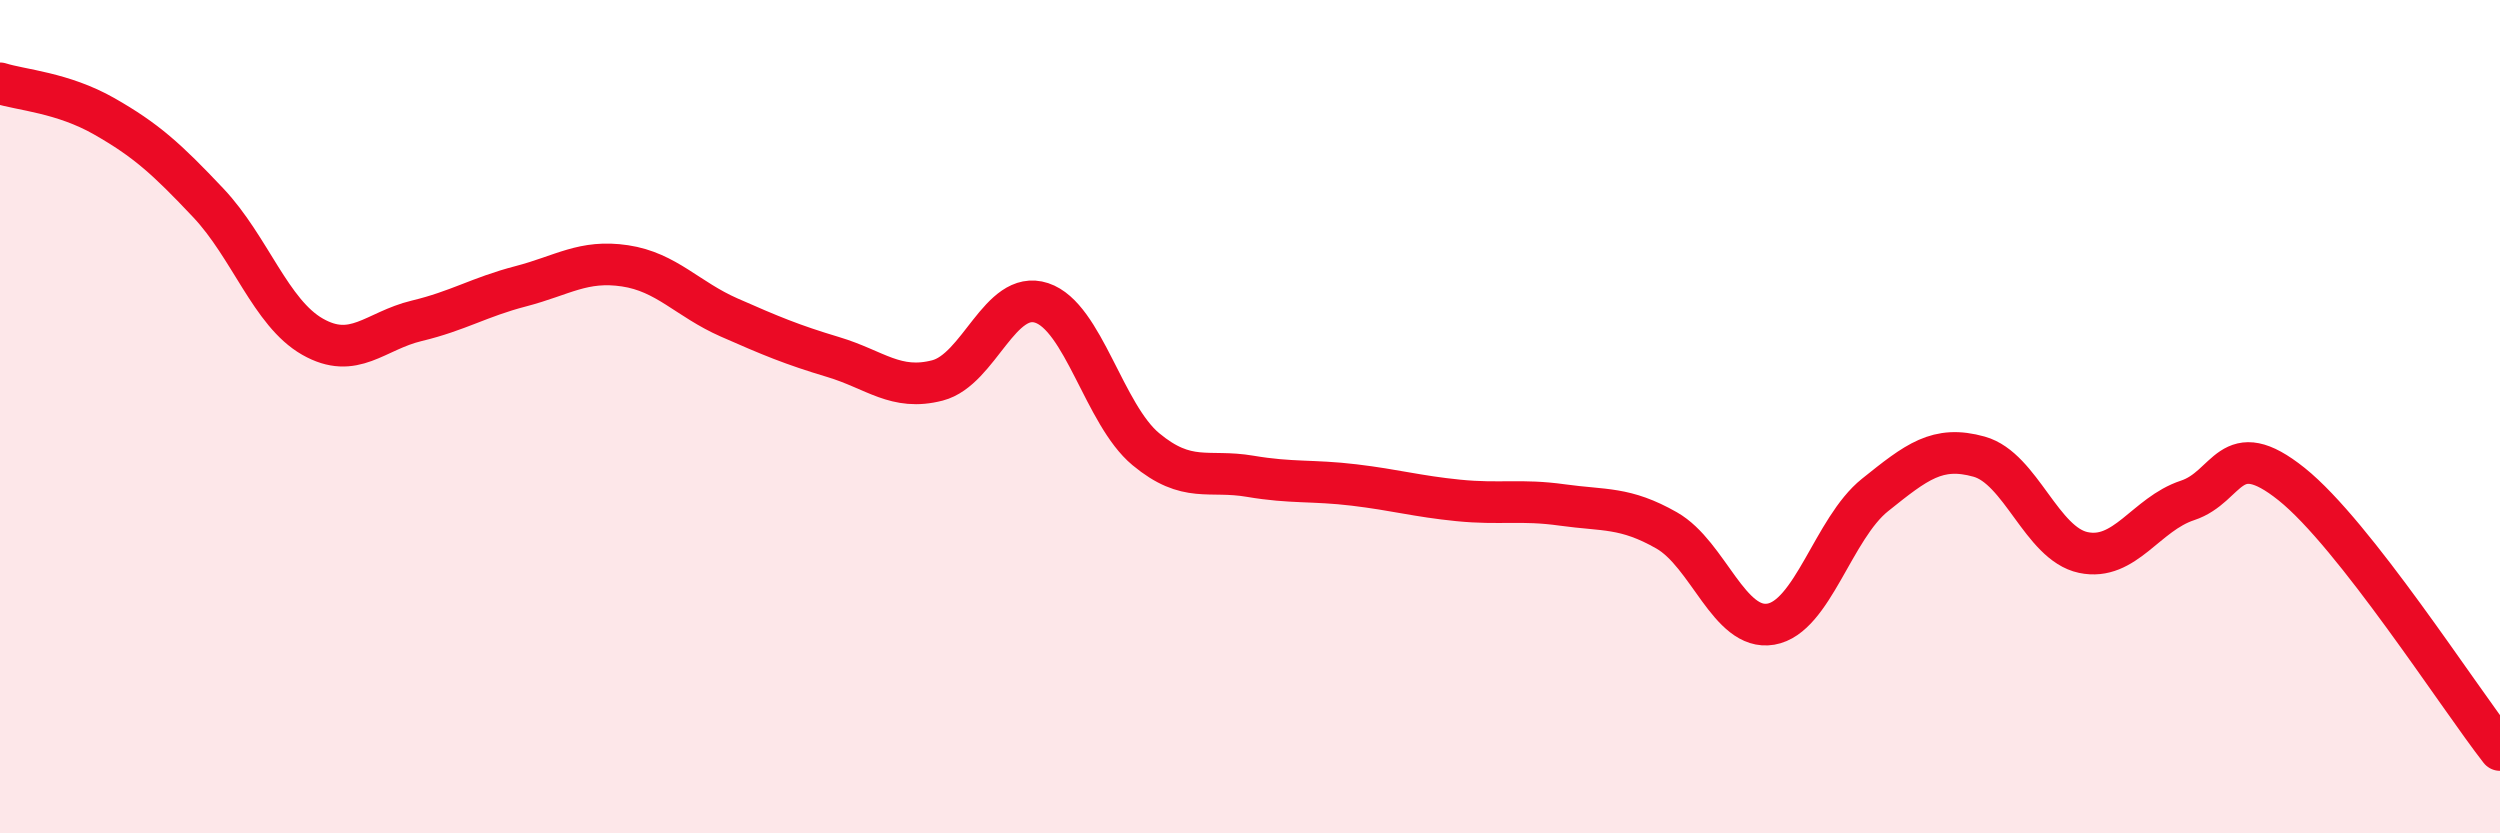
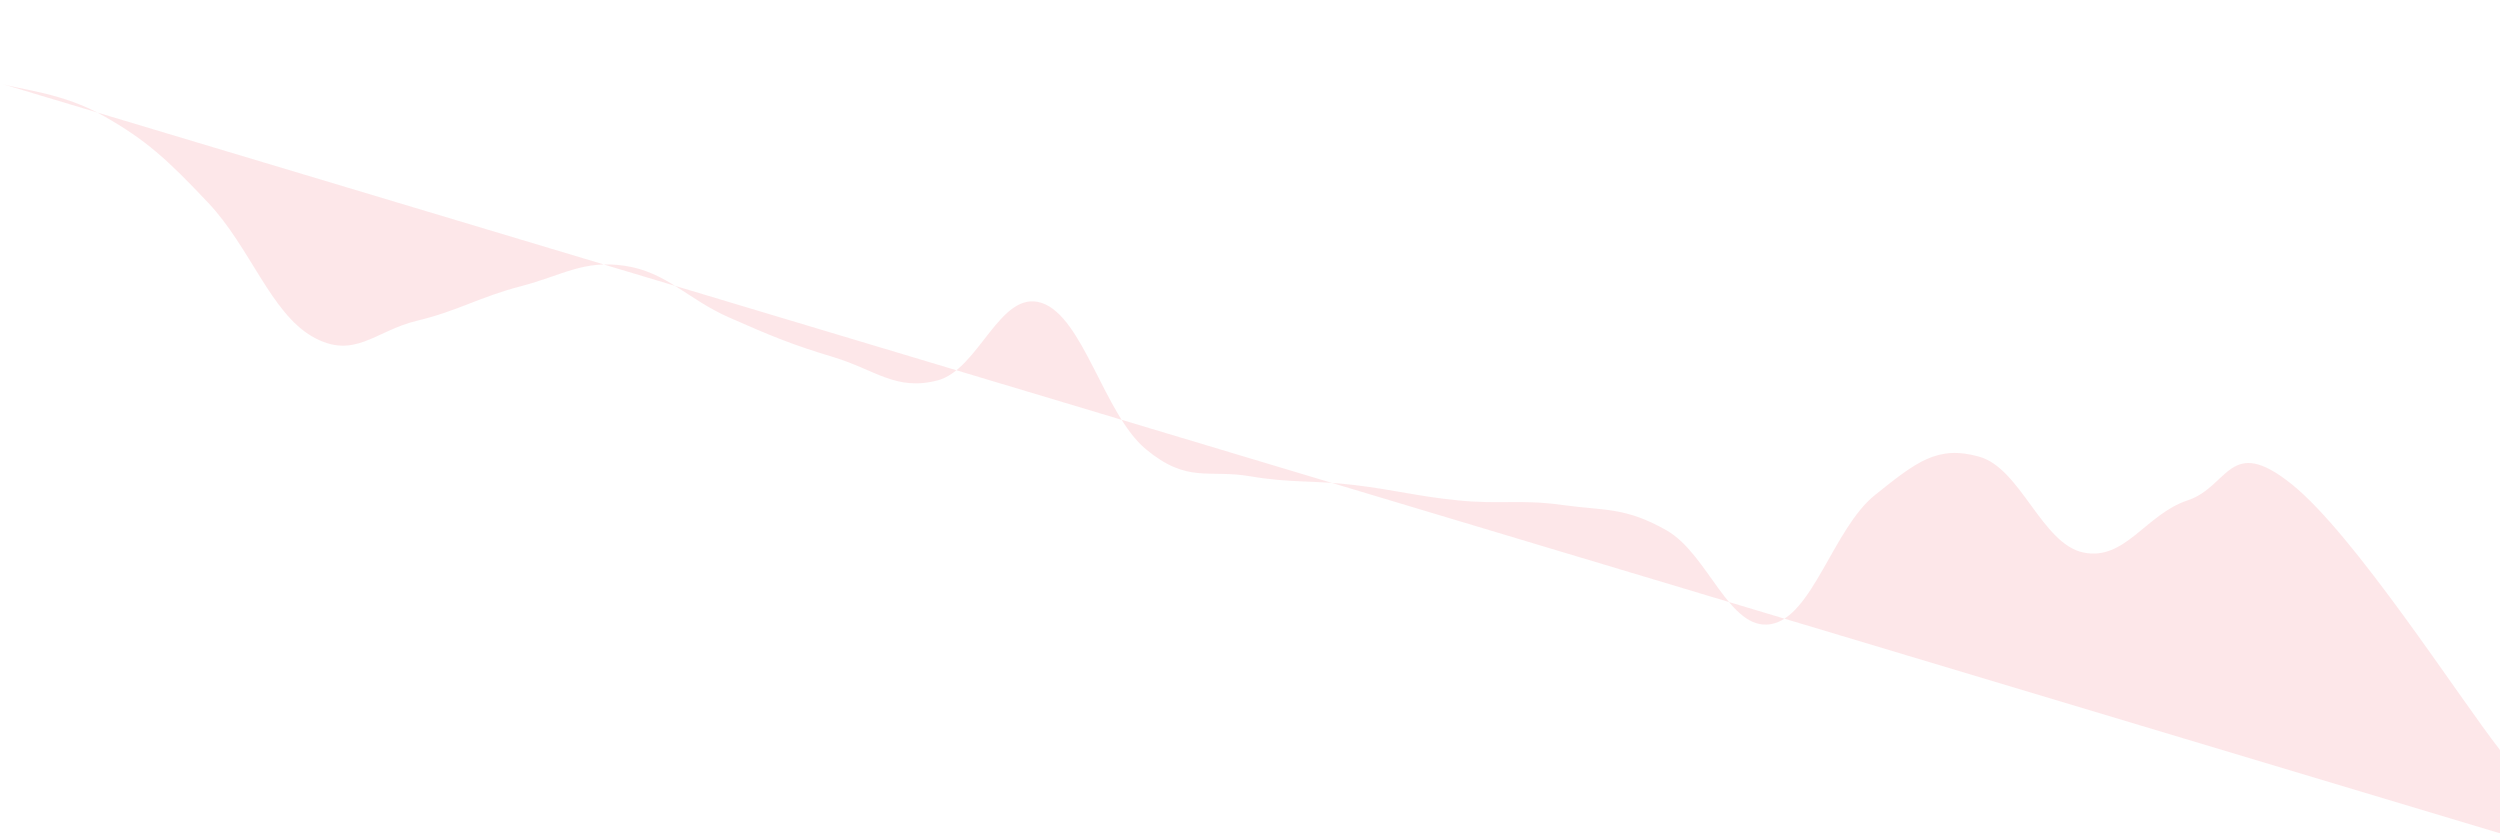
<svg xmlns="http://www.w3.org/2000/svg" width="60" height="20" viewBox="0 0 60 20">
-   <path d="M 0,2 C 0.5,2.16 1.5,2.22 2.5,2.79 C 3.5,3.36 4,3.81 5,4.87 C 6,5.93 6.5,7.51 7.5,8.08 C 8.5,8.65 9,7.94 10,7.7 C 11,7.46 11.5,7.13 12.5,6.87 C 13.5,6.61 14,6.23 15,6.38 C 16,6.53 16.5,7.18 17.5,7.62 C 18.5,8.06 19,8.27 20,8.57 C 21,8.87 21.5,9.39 22.5,9.13 C 23.5,8.87 24,6.94 25,7.27 C 26,7.6 26.5,9.95 27.5,10.78 C 28.5,11.61 29,11.26 30,11.43 C 31,11.6 31.5,11.52 32.5,11.64 C 33.5,11.76 34,11.91 35,12.01 C 36,12.11 36.5,11.98 37.5,12.12 C 38.5,12.26 39,12.16 40,12.73 C 41,13.3 41.5,15.15 42.5,14.98 C 43.5,14.81 44,12.68 45,11.88 C 46,11.08 46.5,10.68 47.5,10.96 C 48.5,11.24 49,13.05 50,13.26 C 51,13.47 51.5,12.34 52.5,12.01 C 53.5,11.68 53.5,10.42 55,11.62 C 56.5,12.82 59,16.72 60,18L60 20L0 20Z" fill="#EB0A25" opacity="0.1" stroke-linecap="round" stroke-linejoin="round" />
-   <path d="M 0,2 C 0.5,2.16 1.5,2.22 2.5,2.79 C 3.5,3.36 4,3.81 5,4.87 C 6,5.93 6.5,7.51 7.5,8.08 C 8.5,8.65 9,7.94 10,7.7 C 11,7.46 11.5,7.13 12.5,6.87 C 13.5,6.61 14,6.23 15,6.38 C 16,6.53 16.5,7.18 17.5,7.62 C 18.5,8.06 19,8.27 20,8.57 C 21,8.87 21.5,9.39 22.5,9.13 C 23.5,8.87 24,6.94 25,7.27 C 26,7.6 26.5,9.95 27.5,10.78 C 28.5,11.61 29,11.26 30,11.43 C 31,11.6 31.5,11.52 32.5,11.64 C 33.5,11.76 34,11.91 35,12.01 C 36,12.11 36.5,11.98 37.5,12.12 C 38.5,12.26 39,12.16 40,12.73 C 41,13.3 41.5,15.15 42.5,14.98 C 43.5,14.81 44,12.68 45,11.88 C 46,11.08 46.5,10.68 47.5,10.96 C 48.5,11.24 49,13.05 50,13.26 C 51,13.47 51.5,12.34 52.5,12.01 C 53.5,11.68 53.5,10.42 55,11.62 C 56.5,12.82 59,16.72 60,18" stroke="#EB0A25" stroke-width="1" fill="none" stroke-linecap="round" stroke-linejoin="round" />
+   <path d="M 0,2 C 0.5,2.16 1.5,2.22 2.5,2.79 C 3.5,3.36 4,3.81 5,4.87 C 6,5.93 6.5,7.51 7.5,8.08 C 8.5,8.65 9,7.94 10,7.7 C 11,7.46 11.5,7.13 12.5,6.87 C 13.5,6.61 14,6.23 15,6.38 C 16,6.53 16.5,7.18 17.5,7.62 C 18.5,8.06 19,8.27 20,8.57 C 21,8.87 21.5,9.39 22.5,9.13 C 23.5,8.87 24,6.94 25,7.27 C 26,7.6 26.5,9.95 27.5,10.78 C 28.5,11.61 29,11.26 30,11.43 C 31,11.6 31.5,11.52 32.5,11.64 C 33.5,11.76 34,11.91 35,12.01 C 36,12.11 36.5,11.98 37.5,12.12 C 38.5,12.26 39,12.16 40,12.73 C 41,13.3 41.5,15.15 42.5,14.98 C 43.5,14.81 44,12.68 45,11.88 C 46,11.08 46.5,10.68 47.5,10.96 C 48.5,11.24 49,13.05 50,13.26 C 51,13.47 51.5,12.34 52.5,12.01 C 53.5,11.68 53.5,10.42 55,11.62 C 56.5,12.82 59,16.72 60,18L60 20Z" fill="#EB0A25" opacity="0.1" stroke-linecap="round" stroke-linejoin="round" />
</svg>